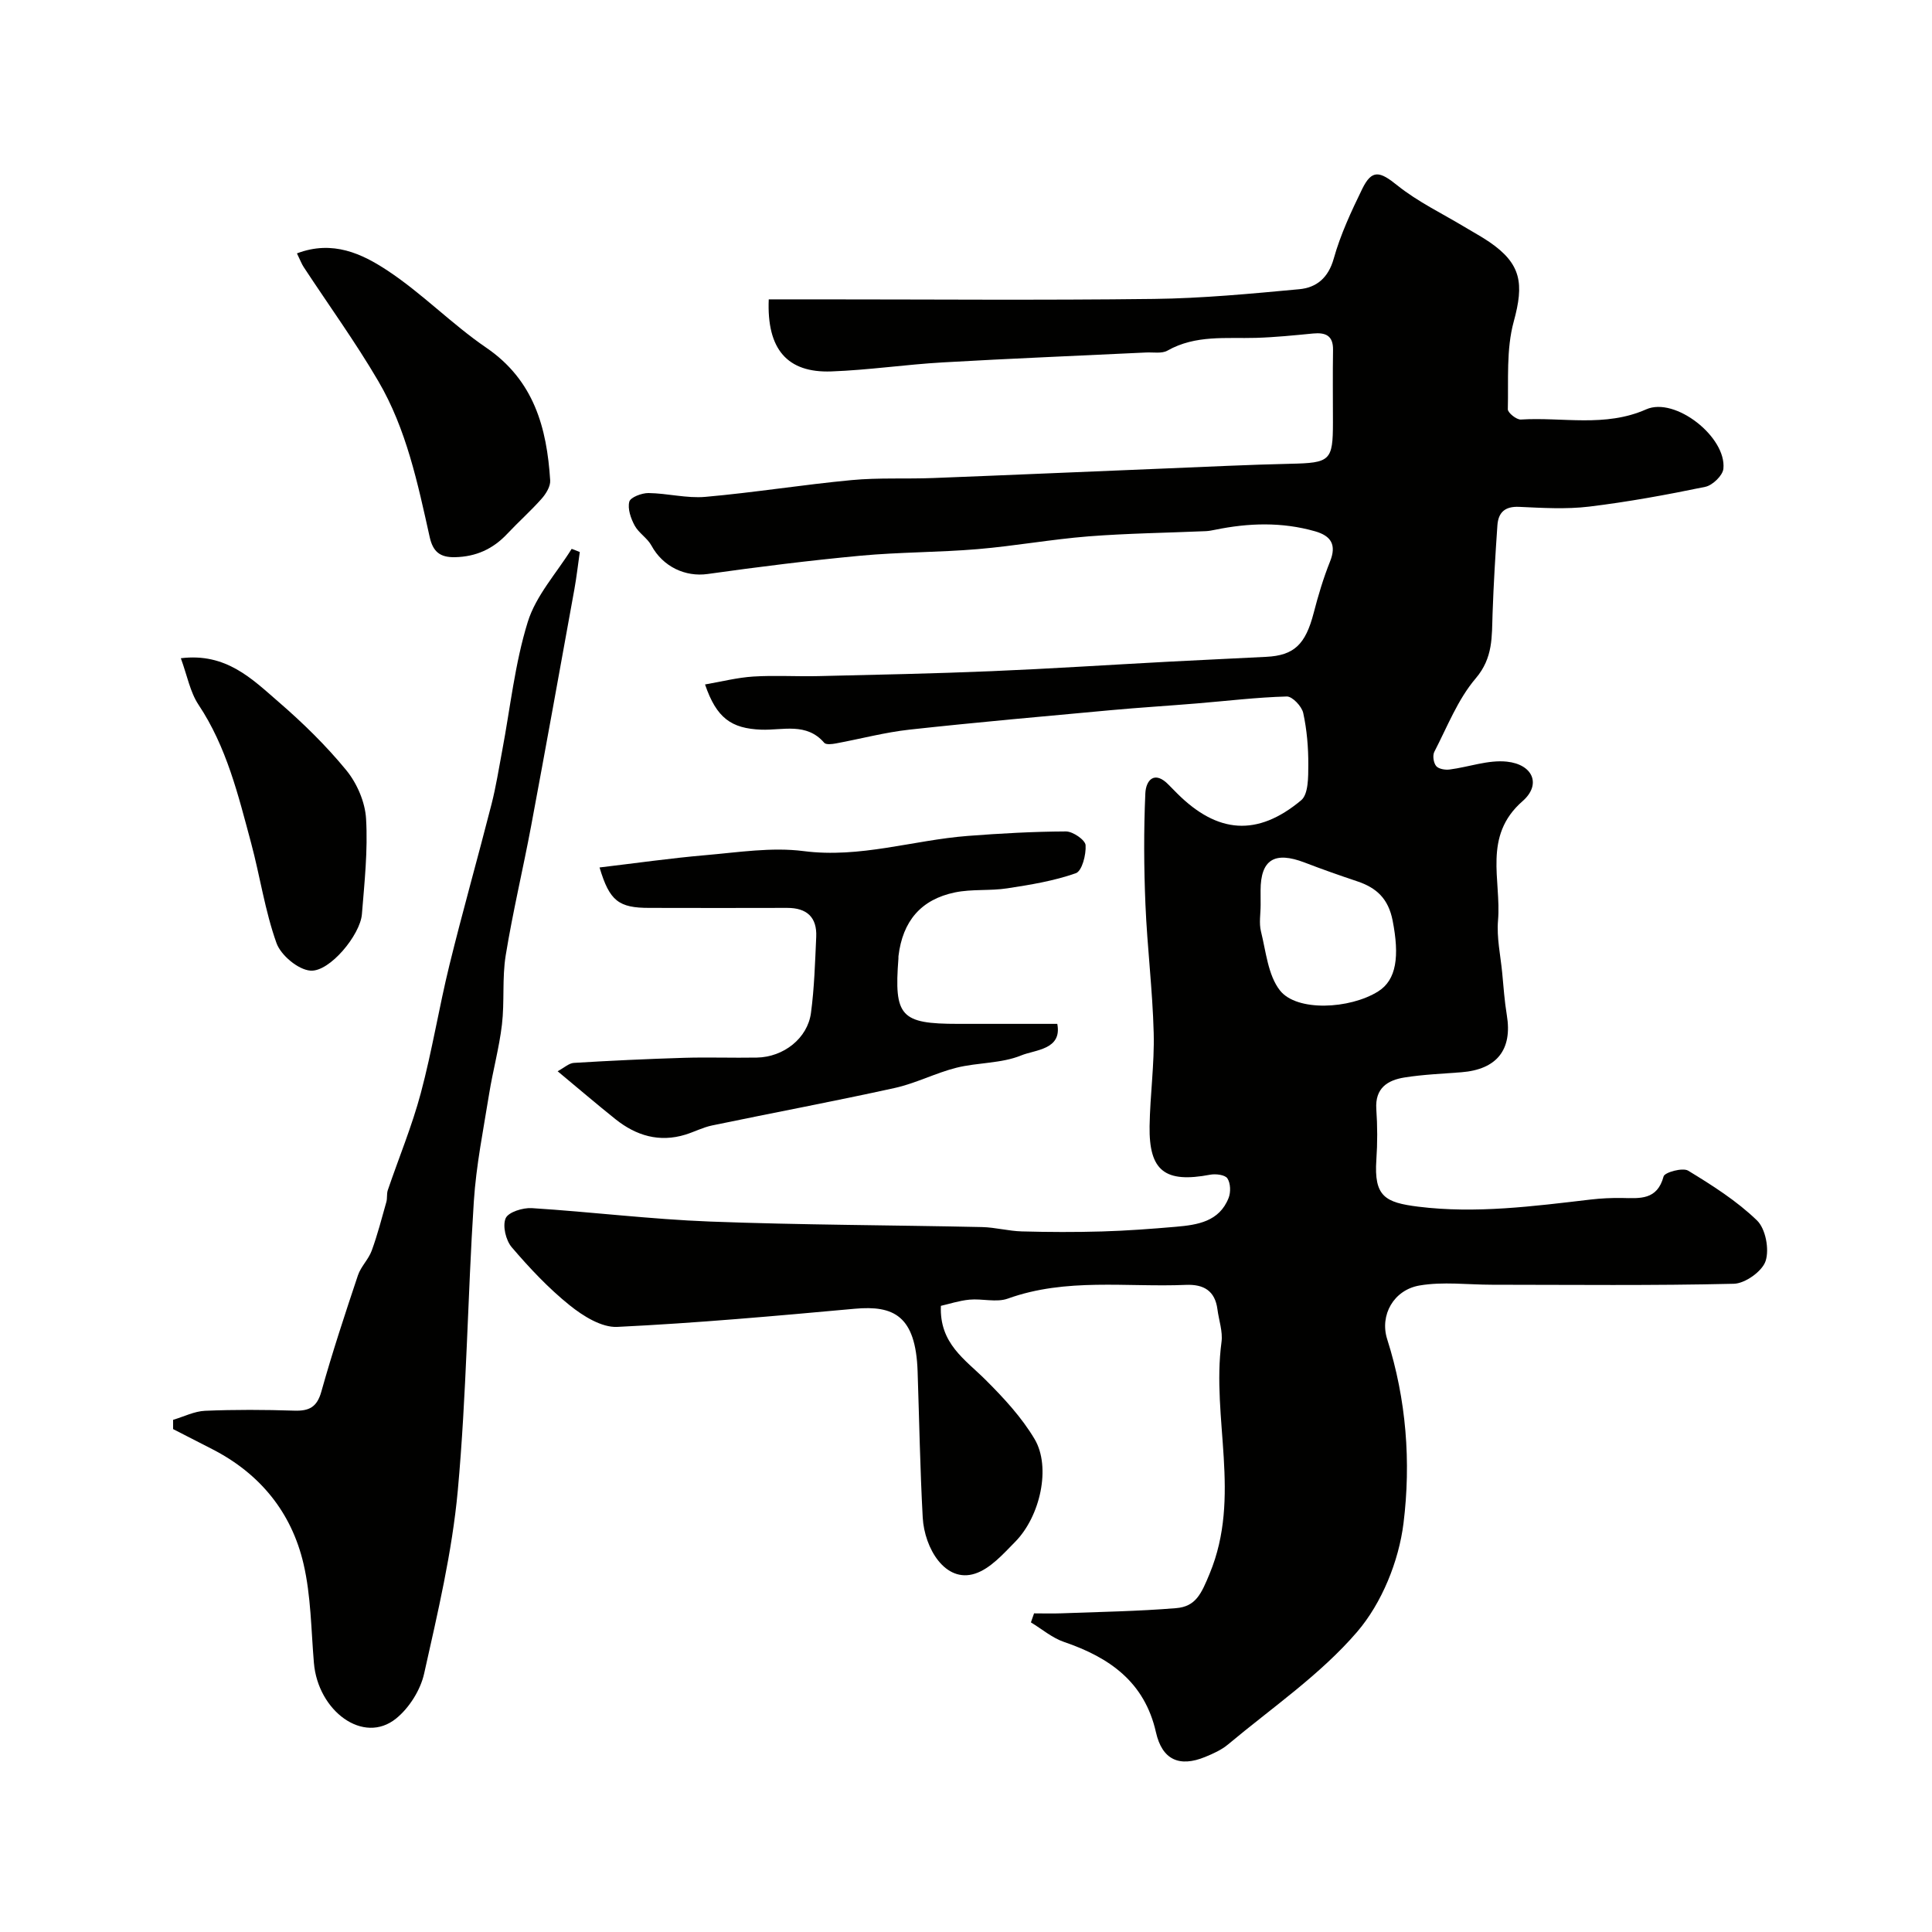
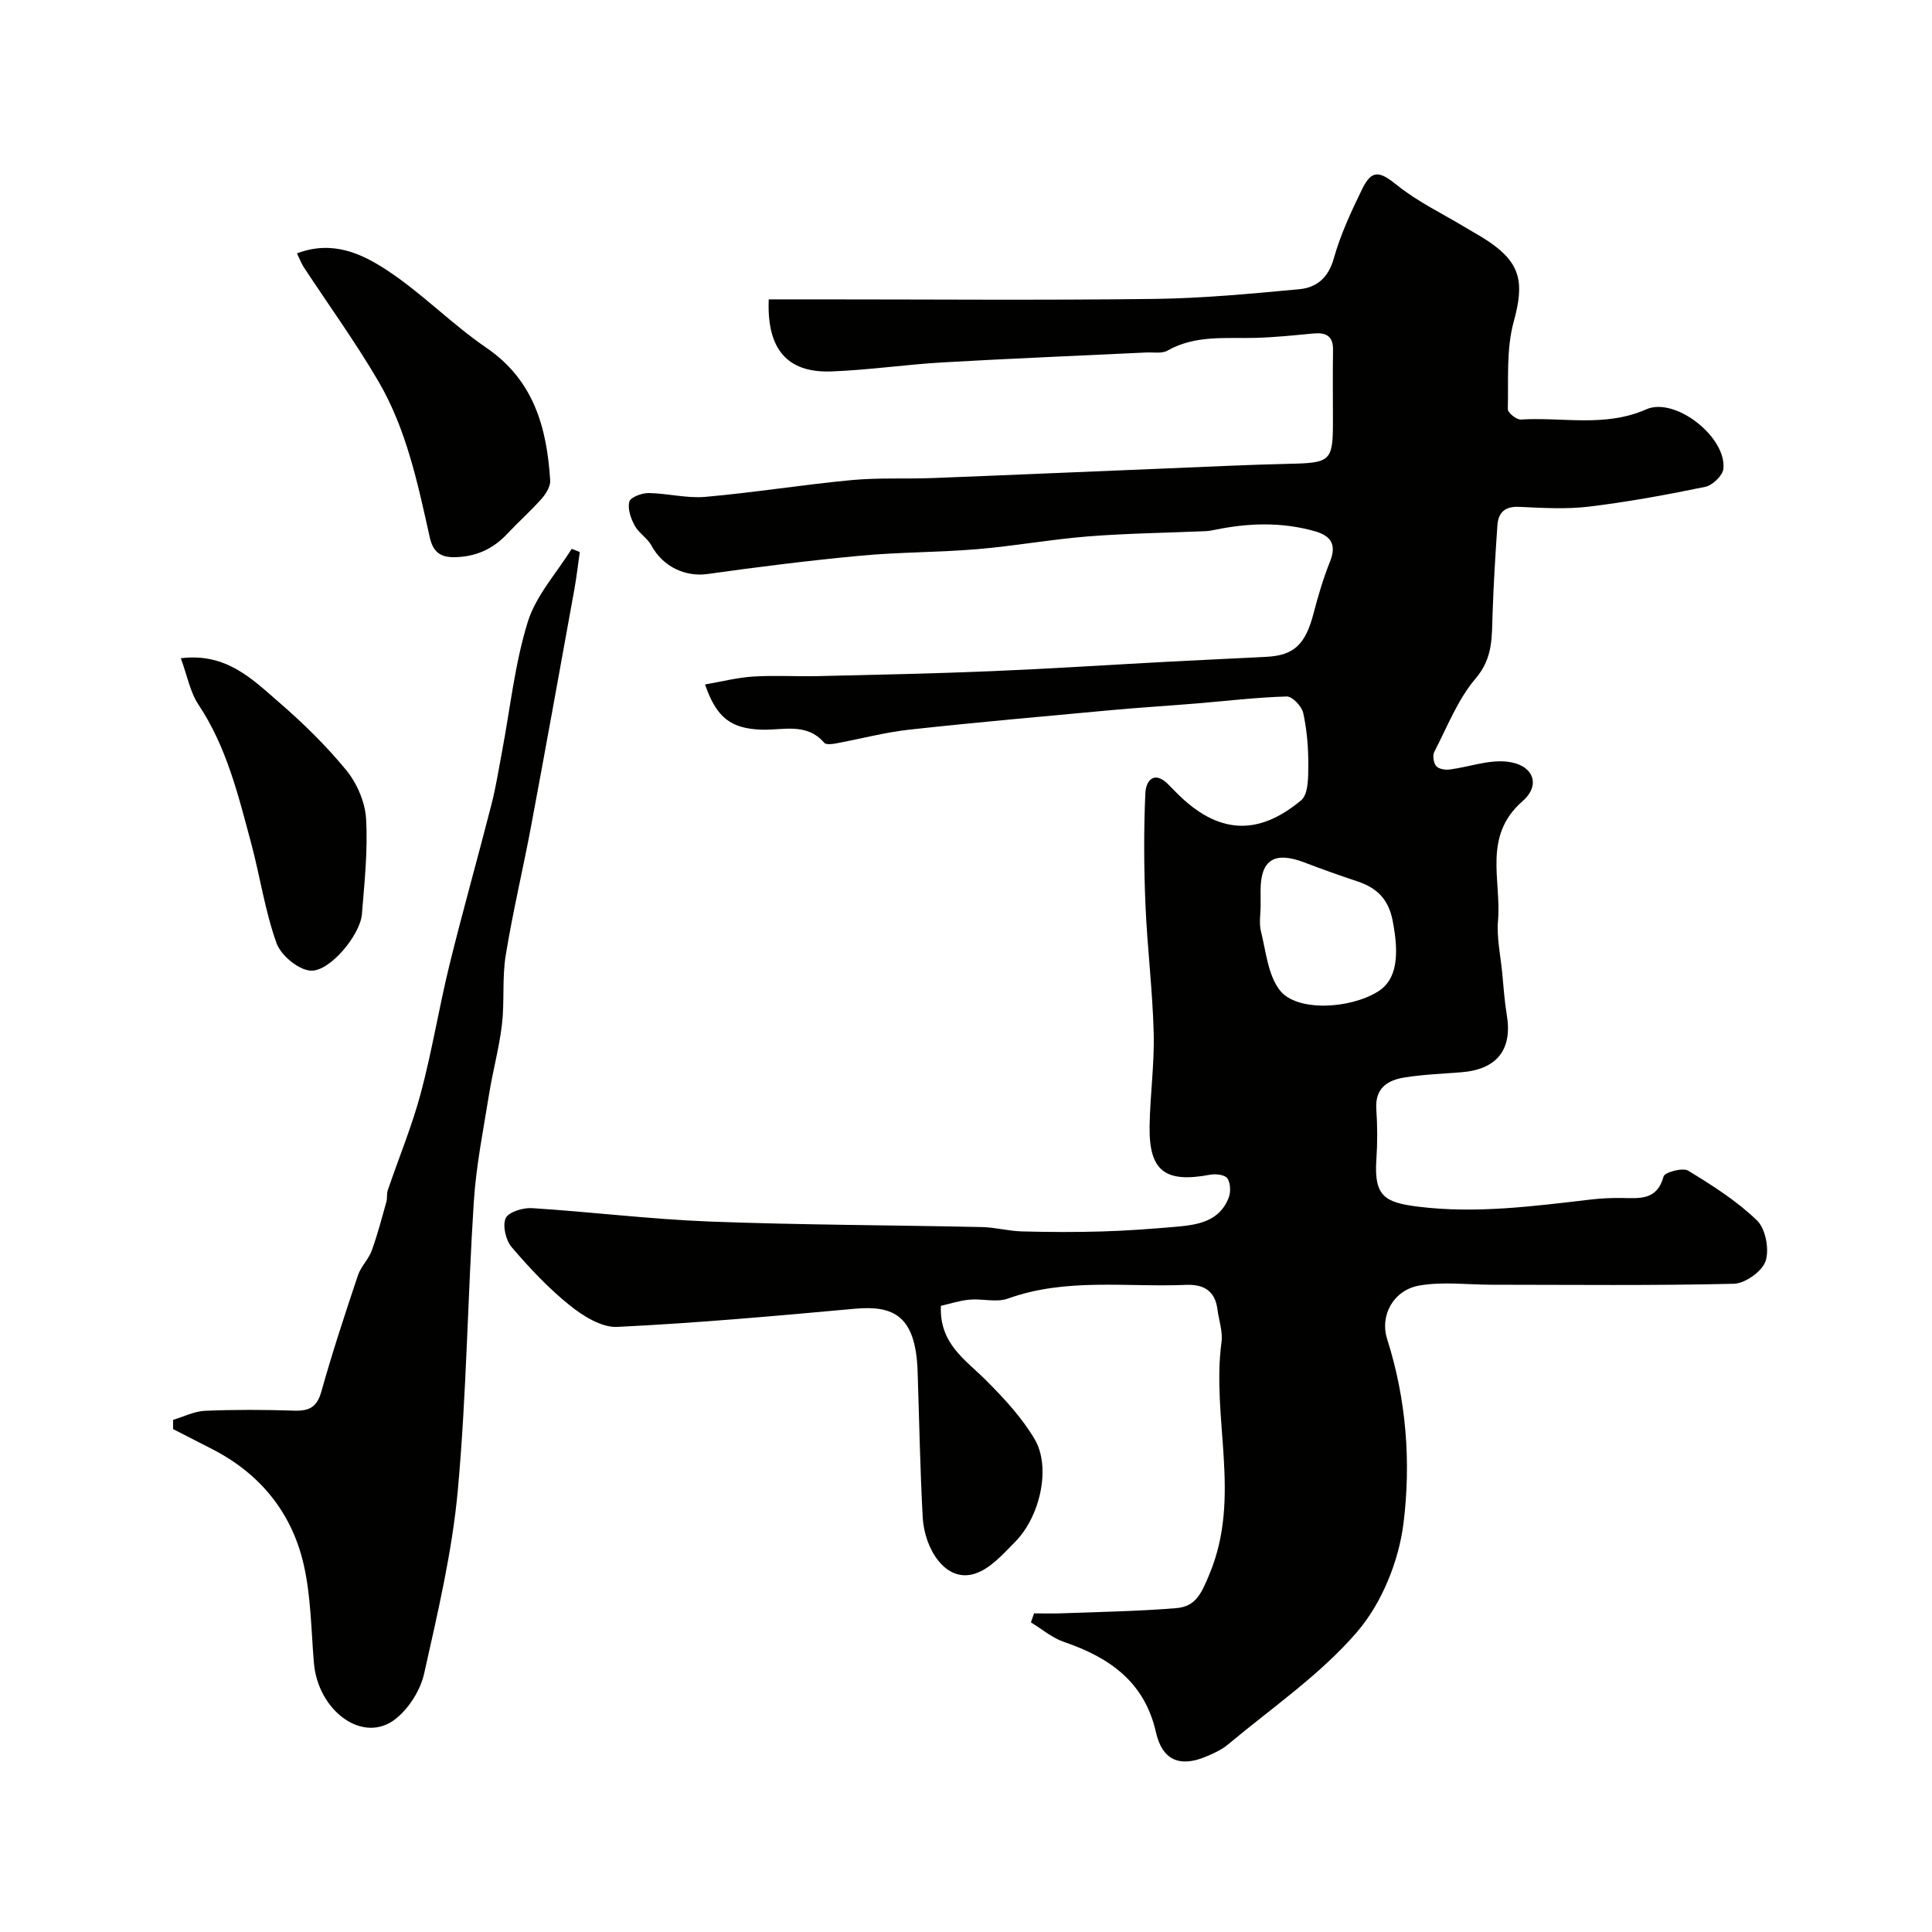
<svg xmlns="http://www.w3.org/2000/svg" enable-background="new 0 0 400 400" viewBox="0 0 400 400">
  <g fill="#010100">
    <path d="m145.97 141.71c3.39-.58 6.67-1.43 10-1.64 4.48-.28 9 .02 13.49-.09 11.93-.28 23.87-.52 35.8-1.02 12.21-.51 24.4-1.31 36.61-1.96 6.77-.36 13.54-.66 20.3-1.01 5.78-.29 8.12-2.58 9.81-9.07.93-3.6 2-7.19 3.38-10.64 1.4-3.48.24-5.33-3.09-6.28-6.86-1.96-13.76-1.74-20.68-.32-.64.13-1.3.26-1.95.29-8.1.35-16.22.45-24.3 1.08-7.65.61-15.25 1.99-22.9 2.64-8.07.68-16.2.61-24.26 1.36-10.58.99-21.14 2.31-31.67 3.79-4.61.65-9.25-1.49-11.64-5.89-.84-1.55-2.63-2.59-3.47-4.14-.8-1.48-1.49-3.47-1.11-4.94.23-.91 2.58-1.8 3.96-1.79 3.94.05 7.92 1.13 11.79.79 10.11-.89 20.15-2.52 30.26-3.47 5.61-.53 11.29-.21 16.93-.43 16.04-.62 32.07-1.33 48.1-1.98 8.6-.35 17.2-.78 25.8-.97 8.28-.18 8.84-.6 8.84-8.56 0-5-.06-10 .02-15 .05-3-1.55-3.66-4.15-3.41-3.92.38-7.85.78-11.78.9-6.22.18-12.52-.66-18.35 2.64-1.17.66-2.92.32-4.41.39-14.03.68-28.07 1.24-42.1 2.05-7.71.44-15.38 1.59-23.08 1.87-9.12.33-13.39-4.59-12.96-14.92h9.74c23.33 0 46.66.2 69.99-.09 10.04-.12 20.09-1.08 30.1-2.01 3.56-.33 6.02-2.32 7.15-6.35 1.39-4.97 3.62-9.75 5.89-14.41 2.02-4.13 3.66-3.65 7.27-.74 4.25 3.41 9.3 5.82 14.01 8.66 1.67 1.01 3.4 1.94 5.02 3.04 6.68 4.56 7.22 8.66 5.07 16.51-1.57 5.74-1.07 12.07-1.22 18.14-.02.72 1.79 2.18 2.69 2.13 8.65-.54 17.43 1.67 25.96-2.11 5.98-2.65 16.65 5.74 15.98 12.3-.14 1.4-2.24 3.43-3.74 3.74-7.96 1.65-15.99 3.12-24.06 4.1-4.76.57-9.66.27-14.48.05-2.96-.14-4.32 1.16-4.51 3.83-.42 6.08-.79 12.17-1 18.27-.17 4.74.15 9.14-3.49 13.41-3.71 4.35-5.89 10.03-8.57 15.21-.39.76-.17 2.27.38 2.94.5.61 1.86.84 2.78.72 3.97-.51 8.01-2.04 11.86-1.63 5.4.57 7.19 4.74 3.25 8.18-8.3 7.25-4.37 16.34-5.08 24.7-.3 3.55.51 7.2.86 10.8.28 2.94.48 5.89.96 8.79 1.19 7.14-2.04 11.26-9.41 11.84-3.93.31-7.89.46-11.78 1.08-3.51.56-6.12 2.21-5.83 6.55.24 3.48.25 7.01.01 10.49-.52 7.61 1.81 8.85 8.68 9.71 11.91 1.48 23.84-.09 35.71-1.48 2.13-.25 4.29-.35 6.44-.32 3.69.06 7.31.51 8.64-4.47.23-.85 3.96-1.87 5.08-1.19 5.01 3.05 10.07 6.26 14.25 10.3 1.79 1.72 2.59 5.98 1.79 8.41-.7 2.13-4.23 4.65-6.57 4.71-16.68.4-33.38.21-50.07.2-5.02 0-10.16-.68-15.03.16-5.33.92-8.26 6.13-6.68 11.11 3.98 12.49 4.95 25.46 3.38 38.12-.98 7.86-4.49 16.53-9.61 22.49-7.62 8.87-17.64 15.7-26.72 23.3-1.35 1.13-3.06 1.9-4.72 2.58-5.37 2.21-8.92.58-10.2-5.09-2.35-10.43-9.62-15.5-19.03-18.71-2.46-.84-4.58-2.67-6.86-4.05.22-.62.43-1.25.65-1.87 1.88 0 3.77.06 5.65-.01 7.92-.3 15.86-.42 23.75-1.07 4.08-.33 5.22-2.94 6.97-7.18 6.6-15.96.32-32.08 2.44-47.93.29-2.17-.55-4.49-.84-6.75-.5-3.86-2.86-5.22-6.52-5.07-12.32.52-24.8-1.51-36.88 2.84-2.36.85-5.31-.03-7.95.22-2.17.21-4.29.92-5.91 1.28-.33 7.82 5.02 11.1 9.25 15.32 3.75 3.74 7.48 7.76 10.16 12.28 3.42 5.78 1.18 15.97-4.03 21.26-2.48 2.52-5.15 5.55-8.3 6.58-6.19 2.02-10.49-5.28-10.84-11.61-.55-10.08-.72-20.19-1.06-30.29-.39-11.51-4.97-13.66-12.98-12.94-16.38 1.49-32.78 2.97-49.2 3.76-3.24.16-7.09-2.25-9.86-4.48-4.39-3.53-8.31-7.71-11.99-12.01-1.22-1.43-1.94-4.42-1.26-6 .55-1.28 3.58-2.22 5.43-2.1 12.31.78 24.58 2.31 36.89 2.78 18.75.71 37.53.73 56.29 1.14 2.77.06 5.52.83 8.28.9 5.52.15 11.06.17 16.58.01 5.1-.15 10.21-.53 15.3-.97 4.47-.39 8.98-1.06 10.91-5.97.47-1.19.41-3.05-.25-4.05-.49-.74-2.41-.98-3.57-.76-9.33 1.77-12.68-.76-12.54-10.05.1-6.44 1.02-12.88.85-19.3-.23-8.88-1.34-17.74-1.71-26.62-.32-7.65-.36-15.33-.02-22.98.12-2.74 1.9-4.82 4.84-1.76.58.6 1.17 1.19 1.76 1.78 8.34 8.31 16.59 8.98 25.66 1.41 1.51-1.26 1.47-4.81 1.48-7.31.02-3.6-.29-7.26-1.05-10.76-.3-1.38-2.25-3.45-3.41-3.42-6.23.17-12.44.93-18.65 1.44-5.91.49-11.83.85-17.74 1.39-13.9 1.28-27.81 2.51-41.69 4.03-5.13.56-10.17 1.92-15.27 2.86-.79.15-2.04.3-2.41-.13-3.68-4.28-8.59-2.56-13.04-2.72-6.2-.24-9.26-2.39-11.64-9.36zm115.03 45.65c0 1.83-.36 3.75.07 5.48 1.04 4.18 1.45 9.05 3.93 12.22 3.48 4.43 14.44 3.88 20.32.21 3.83-2.39 4.45-7.3 3.01-14.67-.89-4.55-3.33-6.8-7.35-8.14-3.65-1.22-7.28-2.5-10.87-3.88-6.24-2.39-9.11-.6-9.12 5.78.01 1 .01 2 .01 3z" />
    <path d="m35.84 293.96c2.2-.65 4.38-1.77 6.61-1.87 6.15-.26 12.33-.23 18.48-.03 3.09.1 4.7-.73 5.6-3.94 2.27-8.1 4.91-16.11 7.58-24.09.61-1.81 2.19-3.29 2.85-5.1 1.2-3.29 2.08-6.7 3.03-10.07.22-.78.04-1.69.3-2.45 2.28-6.7 5.01-13.27 6.83-20.08 2.34-8.75 3.77-17.73 5.93-26.53 2.74-11.15 5.88-22.2 8.72-33.32.92-3.61 1.5-7.31 2.19-10.98 1.69-8.94 2.63-18.11 5.31-26.74 1.69-5.46 5.97-10.11 9.09-15.13l1.68.66c-.37 2.57-.66 5.16-1.12 7.71-2.96 16.33-5.9 32.67-8.95 48.98-1.68 8.96-3.81 17.84-5.27 26.83-.76 4.7-.22 9.6-.78 14.34-.57 4.81-1.88 9.53-2.65 14.32-1.19 7.41-2.69 14.82-3.17 22.29-1.29 19.94-1.5 39.96-3.32 59.84-1.17 12.75-4.17 25.37-6.97 37.91-.76 3.4-3.09 7.1-5.8 9.29-6.79 5.49-16.19-1.58-17.02-11.52-.58-6.86-.6-13.87-2.15-20.51-2.48-10.65-9.01-18.67-18.88-23.73-2.71-1.39-5.41-2.77-8.12-4.16 0-.64 0-1.28 0-1.92z" />
-     <path d="m124.13 179.6c7.42-.88 14.68-1.92 21.97-2.55 6.75-.58 13.66-1.69 20.27-.84 11.7 1.51 22.65-2.26 33.97-3.14 6.77-.52 13.57-.9 20.36-.93 1.43 0 3.98 1.76 4.06 2.84.13 1.97-.74 5.36-2.02 5.81-4.54 1.6-9.41 2.4-14.2 3.13-3.56.55-7.3.12-10.81.84-7.08 1.46-10.85 5.98-11.71 13.19-.02.16 0 .33-.01.5-.93 12.01.46 13.53 12.35 13.53h20.54c1.03 5.37-4.58 5.34-7.49 6.54-4.11 1.68-8.97 1.44-13.38 2.54-4.34 1.09-8.42 3.23-12.77 4.19-12.57 2.77-25.22 5.14-37.82 7.76-1.89.39-3.66 1.32-5.52 1.9-5.42 1.67-10.22.22-14.5-3.2-3.83-3.06-7.55-6.25-11.97-9.92 1.37-.73 2.34-1.67 3.37-1.73 7.59-.46 15.19-.82 22.8-1.05 5.03-.15 10.06.04 15.09-.05 5.52-.1 10.48-3.98 11.19-9.23.7-5.21.85-10.51 1.09-15.77.18-4.07-1.96-6-6.02-5.99-9.5.03-19 .02-28.5 0-6.39.01-8.27-1.43-10.34-8.37z" />
    <path d="m61.48 52.46c7.43-2.82 13.5.1 18.72 3.54 7.21 4.75 13.34 11.11 20.48 15.99 9.87 6.75 12.54 16.57 13.23 27.47.08 1.23-.86 2.76-1.76 3.78-2.26 2.55-4.82 4.82-7.15 7.3-2.95 3.14-6.47 4.73-10.82 4.82-3.09.06-4.54-1.13-5.22-4.18-2.47-11.1-4.82-22.34-10.63-32.26-4.74-8.1-10.27-15.73-15.43-23.59-.43-.64-.7-1.39-1.42-2.87z" />
    <path d="m37.44 136.28c9.36-1.16 14.74 4.28 20.2 9.01 5.03 4.34 9.85 9.05 14.05 14.17 2.22 2.71 3.9 6.59 4.1 10.05.39 6.55-.33 13.18-.86 19.76-.34 4.29-6.68 11.99-10.65 11.69-2.56-.19-6.14-3.19-7.04-5.72-2.39-6.69-3.41-13.85-5.26-20.74-2.66-9.89-5.06-19.86-10.89-28.61-1.73-2.61-2.32-5.97-3.65-9.61z" />
  </g>
</svg>